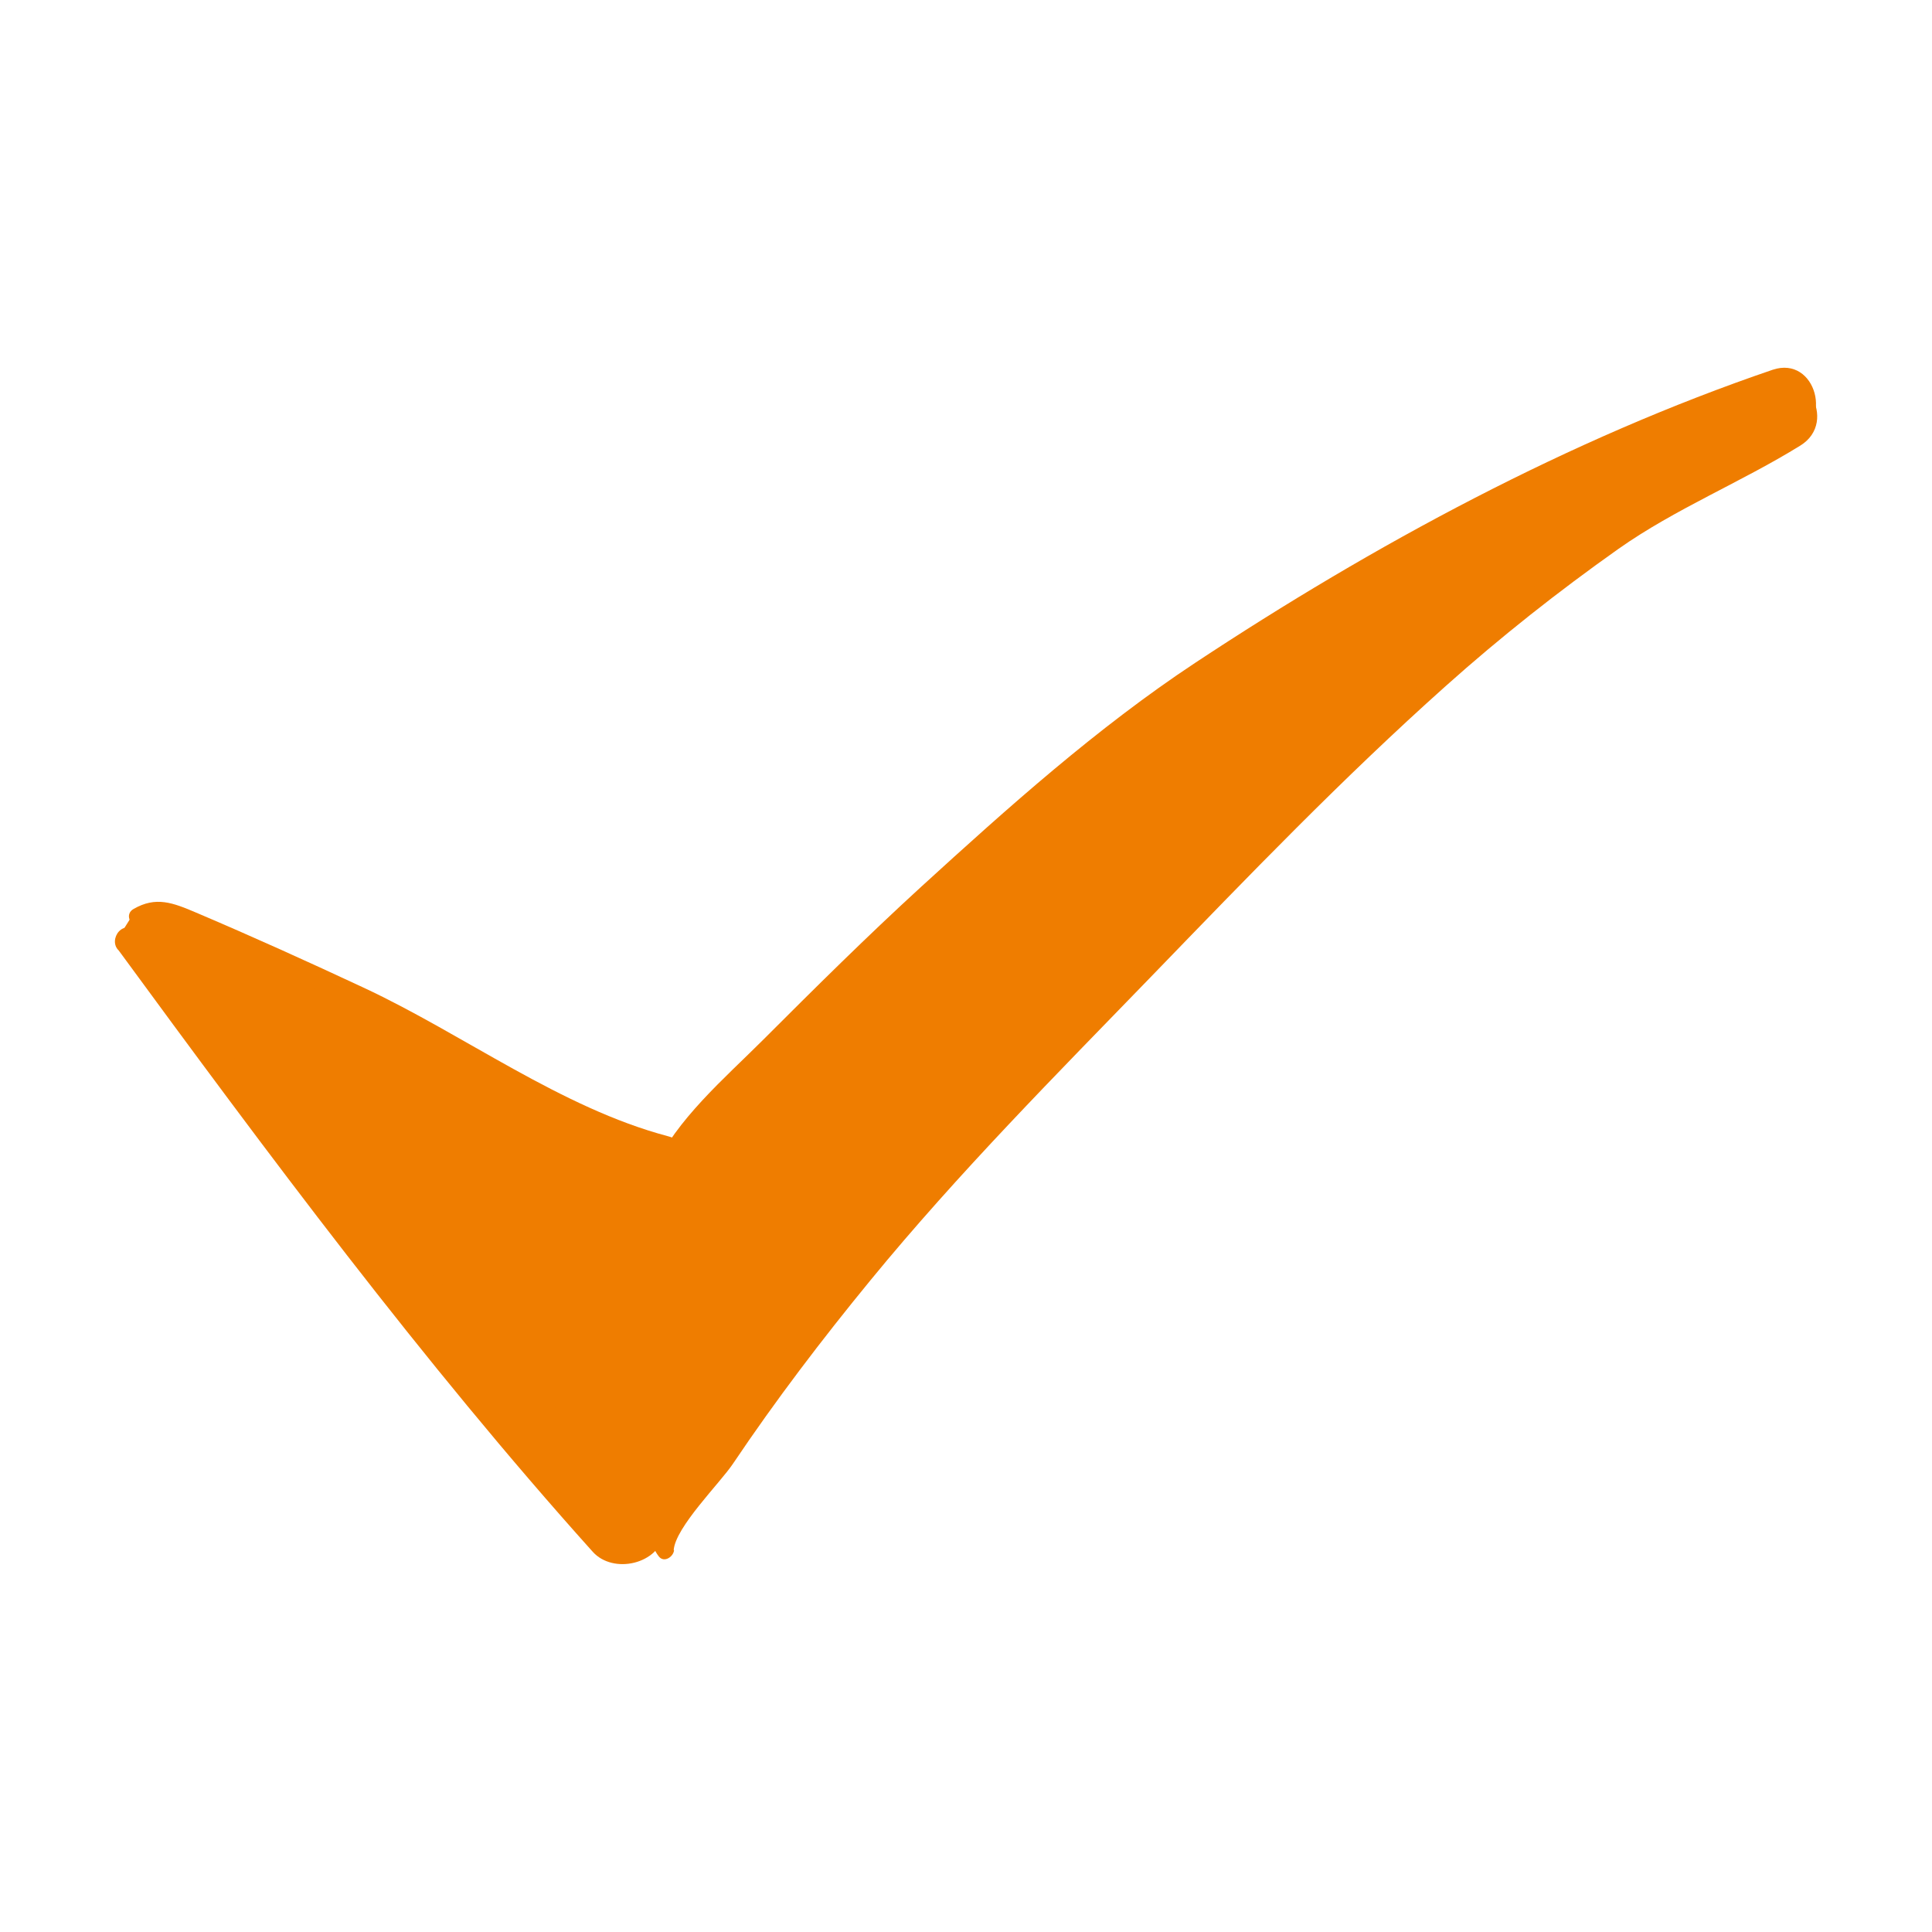
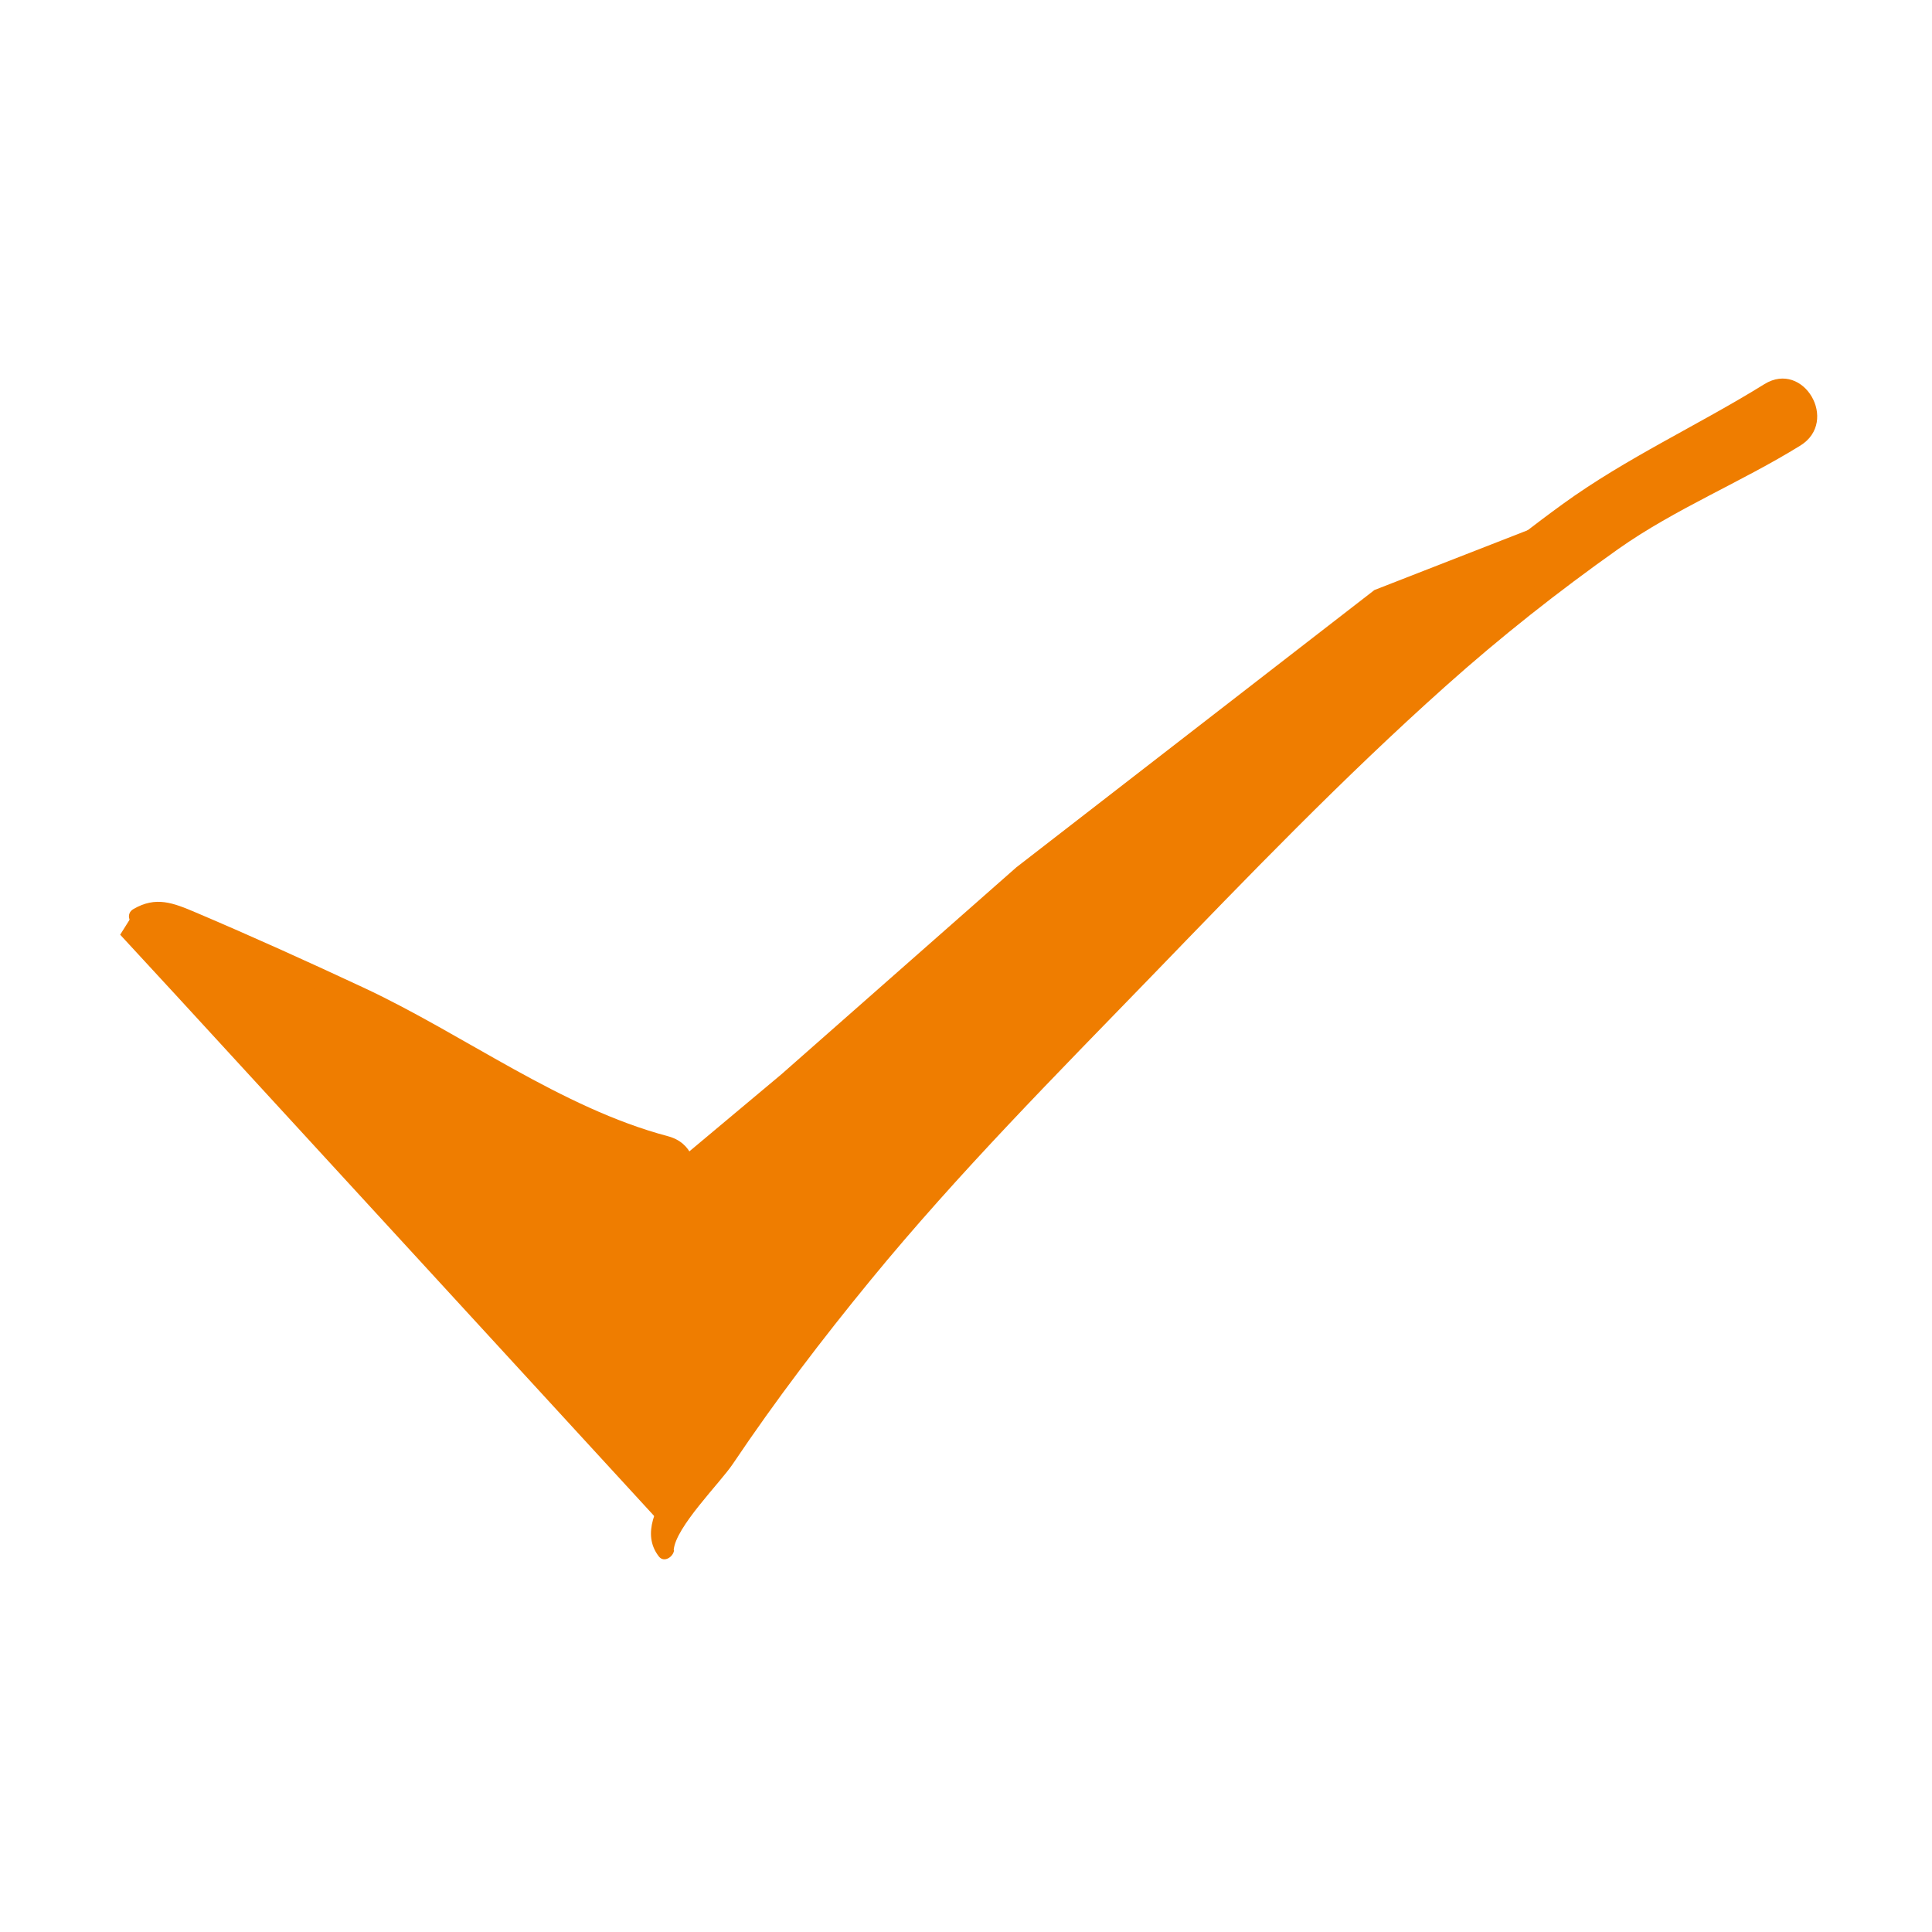
<svg xmlns="http://www.w3.org/2000/svg" id="Ebene_1" version="1.1" viewBox="0 0 100 100">
  <defs>
    <style>
      .st0 {
        fill: #ef7d00;
      }
    </style>
  </defs>
  <g>
-     <path class="st0" d="M7.35,49.11c0-.14-.01-.28-.02-.42-.43.12-.87.23-1.3.35,7.79,10.63,15.84,21.47,24.65,31.28,1.06,1.18,3.43.65,3.72-.98.01-.08.03-.16.04-.23.14-.81-.06-1.8-.89-2.2,1.06.51-1.26-1.4-1.42-1.55-1.27-1.16-2.31-2.58-3.4-3.9-2.35-2.86-4.94-5.53-7.37-8.32-2.49-2.87-4.96-5.75-7.52-8.56-2.07-2.27-4.07-5.08-6.86-6.49-.91-.46-1.5.97-.54,1.27.14.04.27.09.41.13.23.07.51-.13.49-.38h0Z" />
    <path class="st0" d="M7.15,47.93c2.1.2,4.85,2.58,6.66,3.62,2.34,1.34,4.73,2.59,7.07,3.95,4.24,2.46,8.09,5.22,12.64,7.13,2.31.97,3.59-3.15,1.05-3.82-5.54-1.47-10.55-5.26-15.73-7.68-2.87-1.34-5.76-2.65-8.68-3.89-1.22-.52-2.09-.86-3.25-.19-.44.25-.21.84.24.88h0Z" />
-     <path class="st0" d="M34.75,61.48c5.11-3.49,9.39-8.38,14-12.48,4.7-4.18,9.5-8.39,14.77-11.85,9-5.9,19.03-10.99,29.21-14.46,2.23-.76,1.27-4.31-.98-3.55-10.51,3.58-20.65,9.06-29.89,15.17-5.08,3.36-9.7,7.5-14.18,11.59-2.8,2.56-5.5,5.24-8.18,7.92-1.98,1.98-4.51,4.13-5.68,6.72-.25.56.31,1.35.93.93h0Z" />
    <path class="st0" d="M34.87,80.24c.08-1.19,2.41-3.49,3.07-4.48,2.21-3.29,4.61-6.44,7.12-9.5,4.55-5.55,9.61-10.64,14.6-15.79,4.94-5.11,9.86-10.22,15.17-14.96,2.84-2.54,5.83-4.9,8.94-7.1,2.95-2.08,6.35-3.45,9.42-5.35,2.01-1.25.17-4.43-1.86-3.18-3.45,2.14-7.13,3.81-10.43,6.2-2.97,2.15-5.77,4.54-8.5,6.99-5.94,5.33-11.36,11.22-16.77,17.07-5.29,5.72-10.49,11.47-15.16,17.71-2.14,2.87-3.98,5.89-5.79,8.98-.66,1.12-1.5,2.54-.58,3.73.27.35.76.02.79-.33h0Z" />
  </g>
  <polygon class="st0" points="9.2 51.61 34.44 79.1 42.26 67.41 68.78 39.44 86.03 24.73 71.14 30.54 52.61 44.89 40.44 55.61 34.48 60.6 20.22 52.7 8.11 47.99 6.88 47.33 6.22 48.38 9.2 51.61" />
</svg>